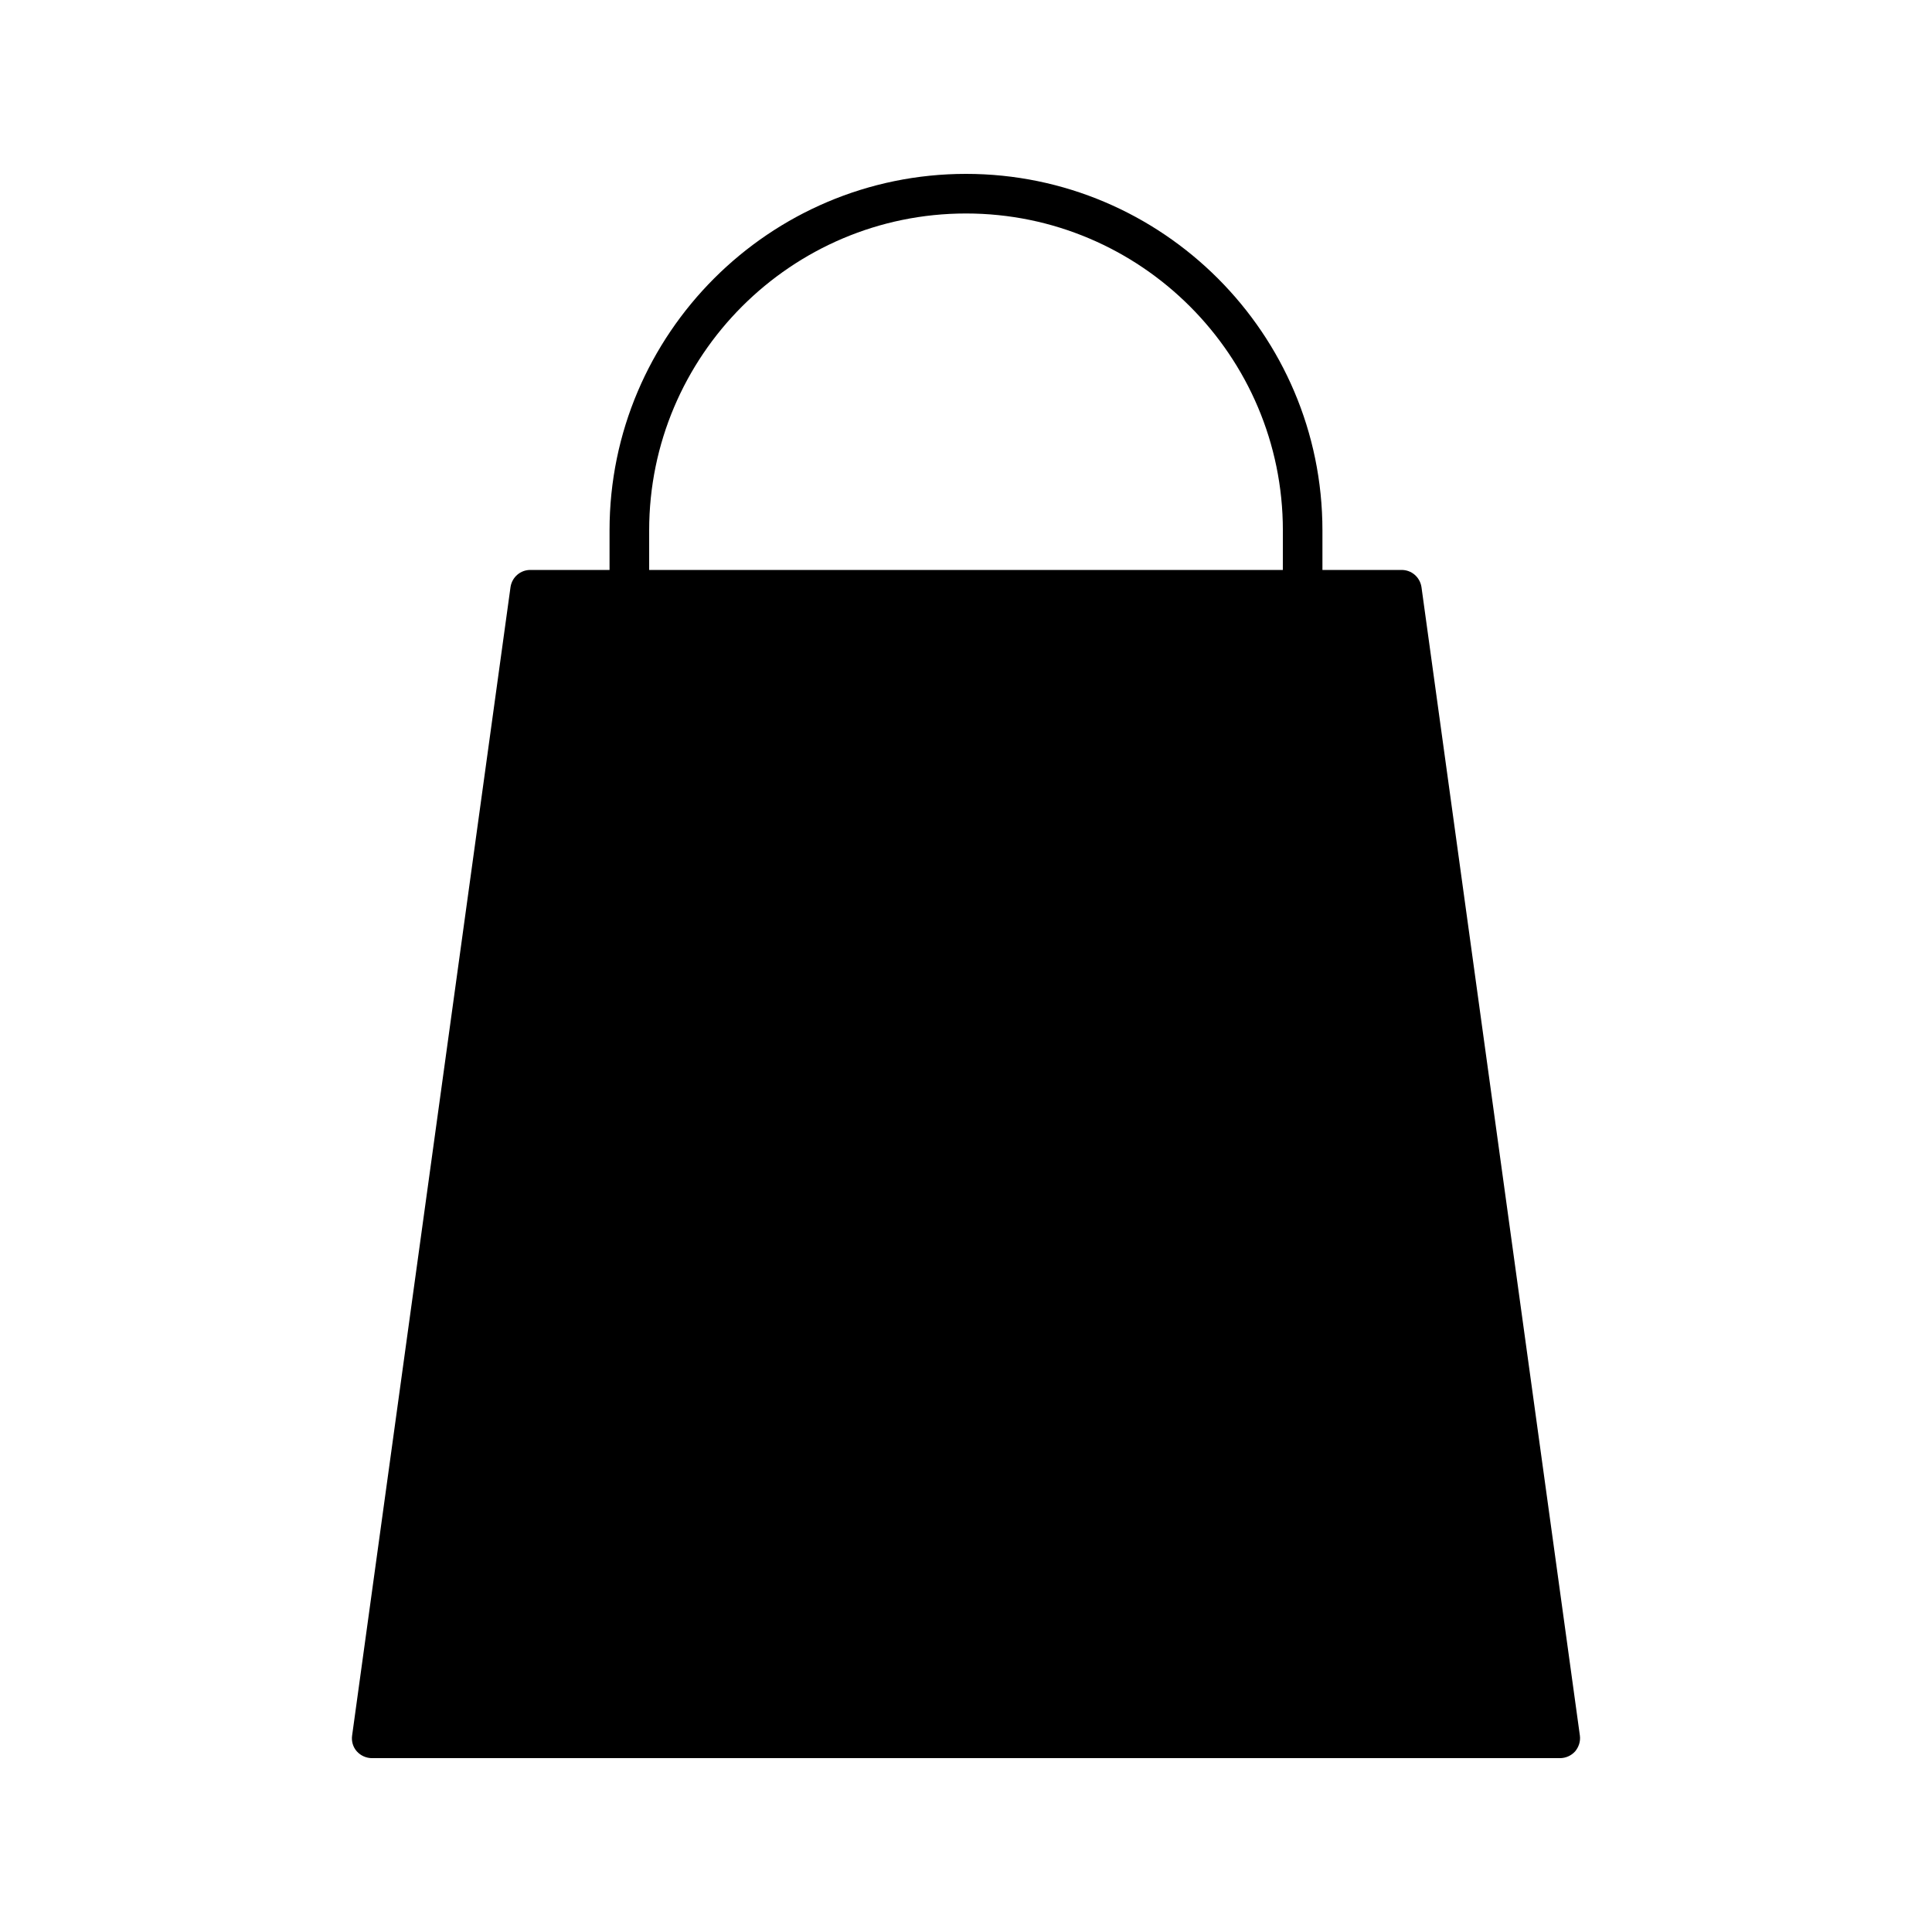
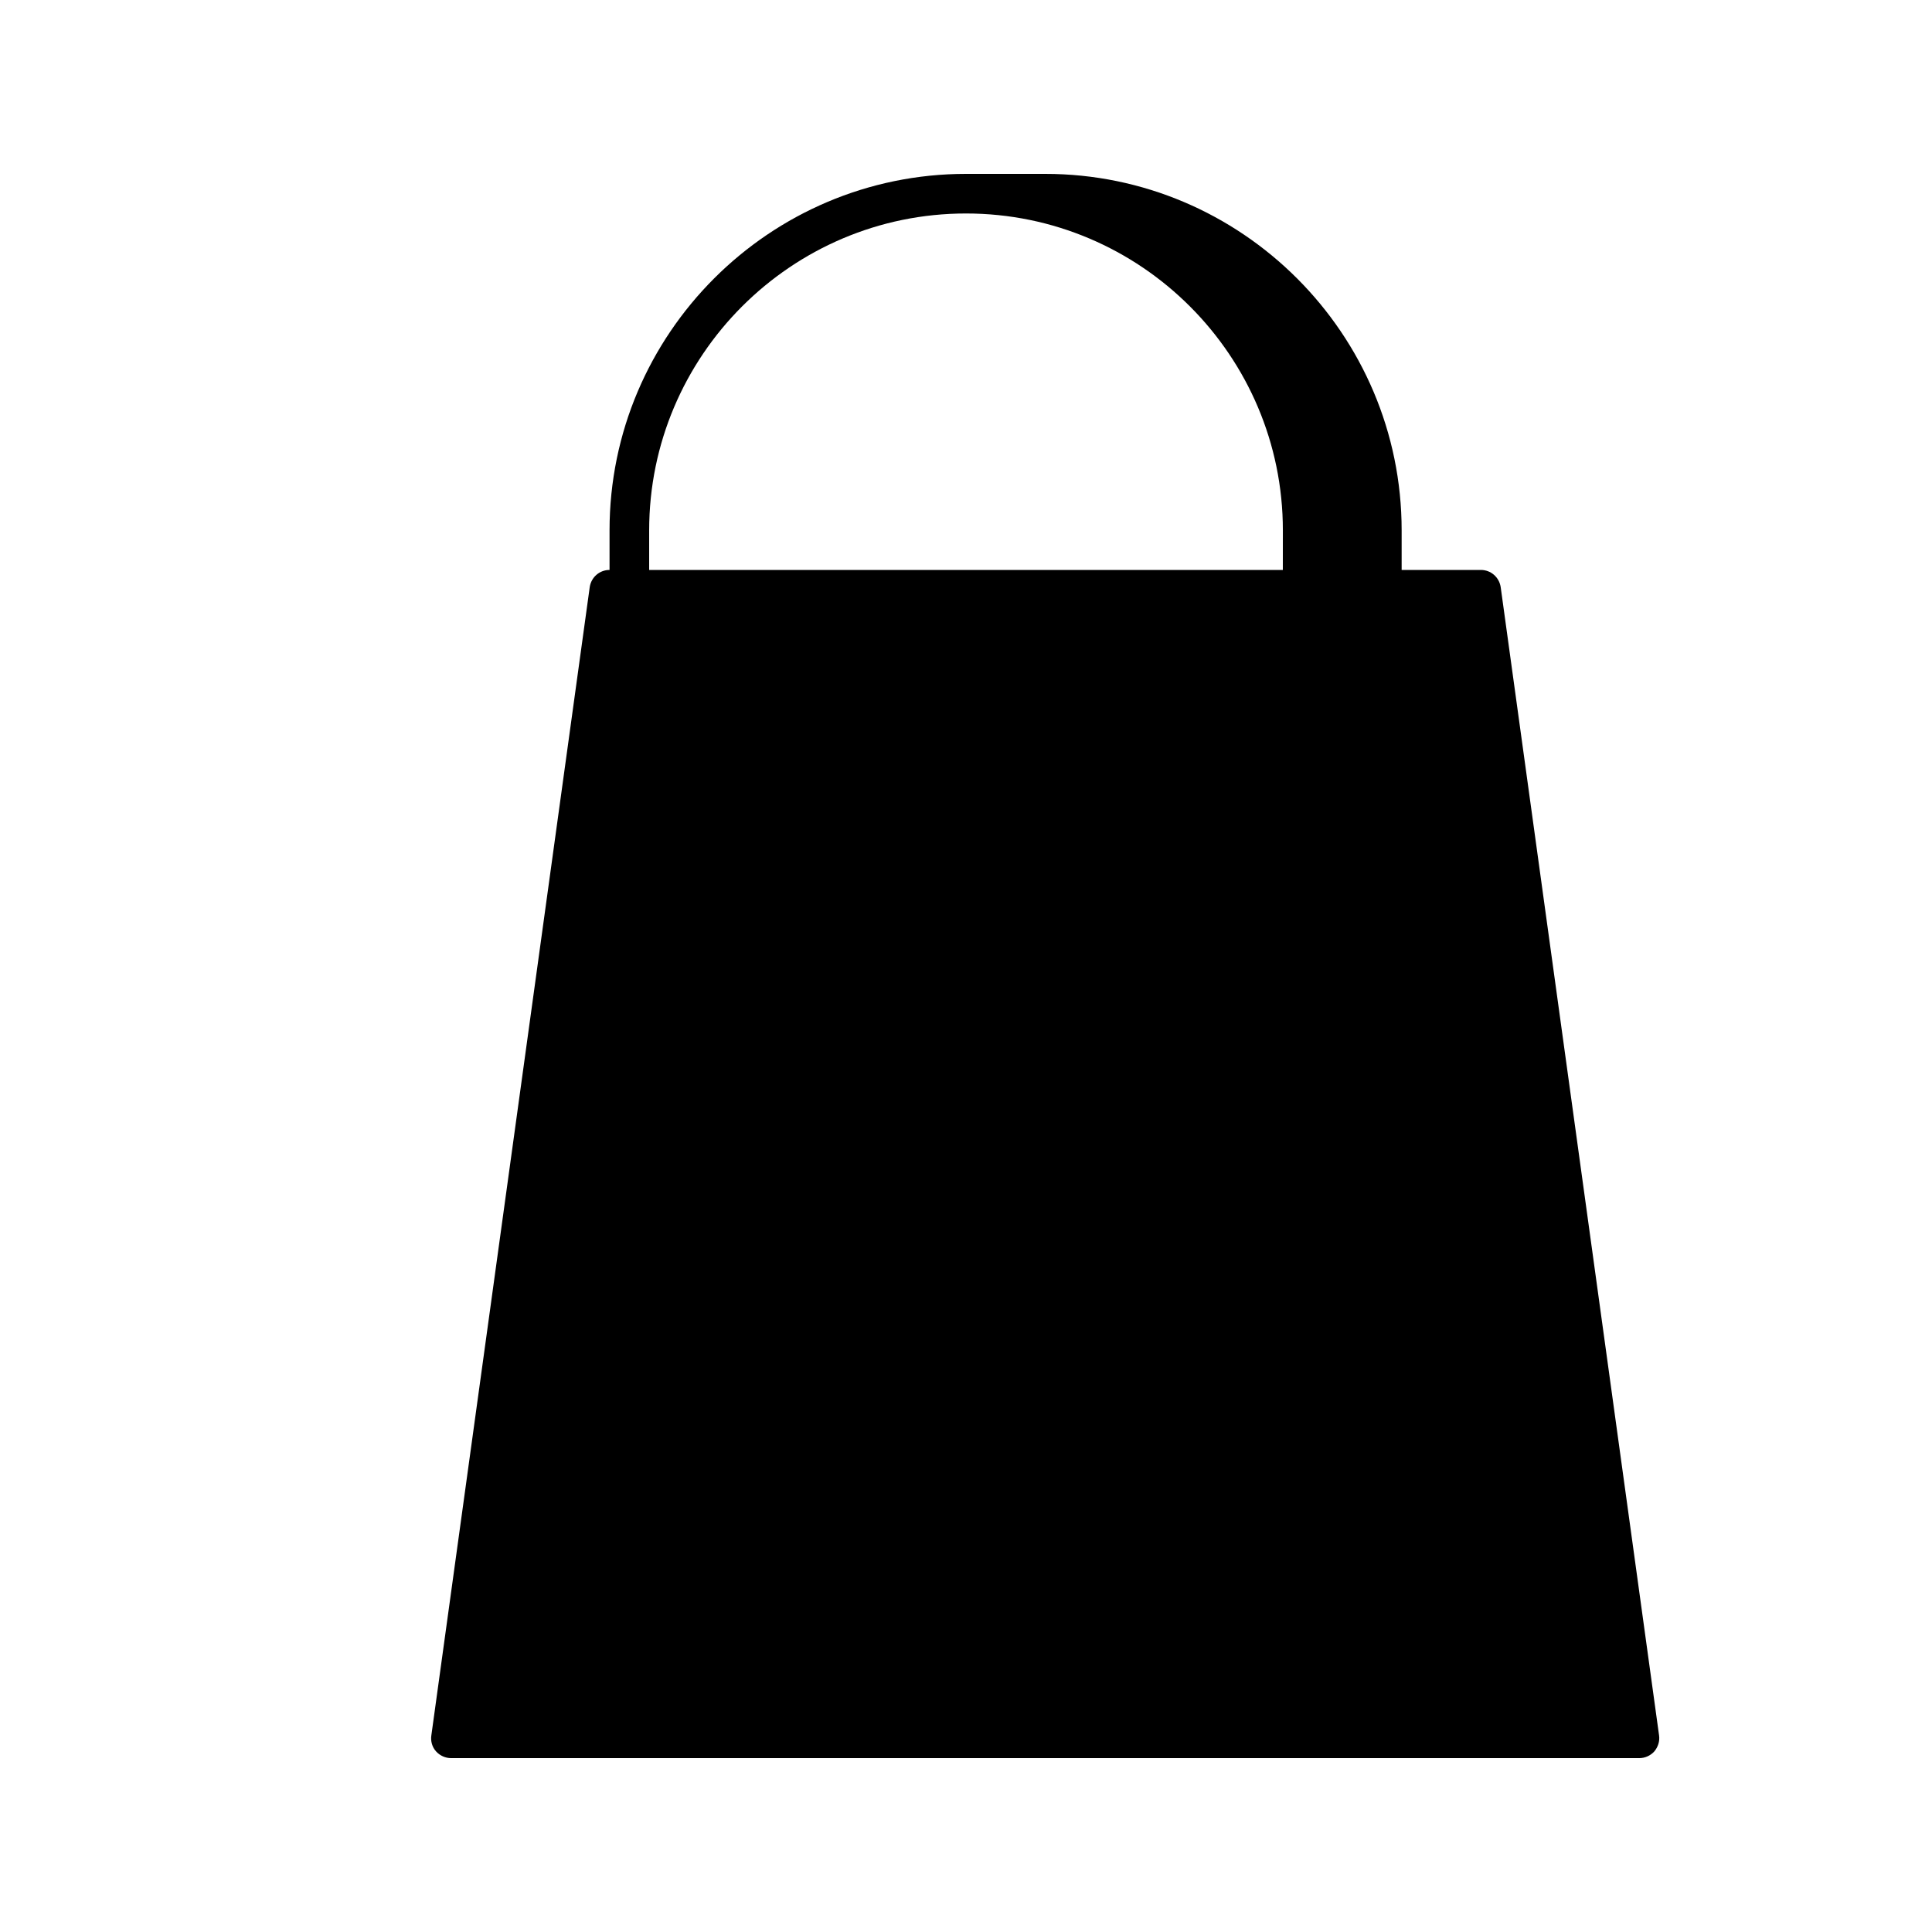
<svg xmlns="http://www.w3.org/2000/svg" fill="#000000" width="800px" height="800px" version="1.1" viewBox="144 144 512 512">
-   <path d="m400 190.08c-52.059 0-94.465 42.402-94.465 94.465v10.496h-20.992c-2.625 0-4.828 1.891-5.246 4.512l-41.984 304.39c-0.211 1.469 0.211 3.043 1.258 4.199 1.051 1.152 2.519 1.781 3.988 1.781h314.88c1.469 0 2.938-0.629 3.988-1.785 0.945-1.156 1.469-2.625 1.258-4.199l-41.984-304.39c-0.422-2.621-2.625-4.508-5.25-4.508h-20.992v-10.496c0-52.062-42.402-94.465-94.461-94.465zm83.965 104.96h-167.93v-10.496c0-46.289 37.68-83.969 83.969-83.969s83.969 37.68 83.969 83.969z" />
+   <path d="m400 190.08c-52.059 0-94.465 42.402-94.465 94.465v10.496c-2.625 0-4.828 1.891-5.246 4.512l-41.984 304.39c-0.211 1.469 0.211 3.043 1.258 4.199 1.051 1.152 2.519 1.781 3.988 1.781h314.88c1.469 0 2.938-0.629 3.988-1.785 0.945-1.156 1.469-2.625 1.258-4.199l-41.984-304.39c-0.422-2.621-2.625-4.508-5.25-4.508h-20.992v-10.496c0-52.062-42.402-94.465-94.461-94.465zm83.965 104.96h-167.93v-10.496c0-46.289 37.68-83.969 83.969-83.969s83.969 37.68 83.969 83.969z" />
</svg>